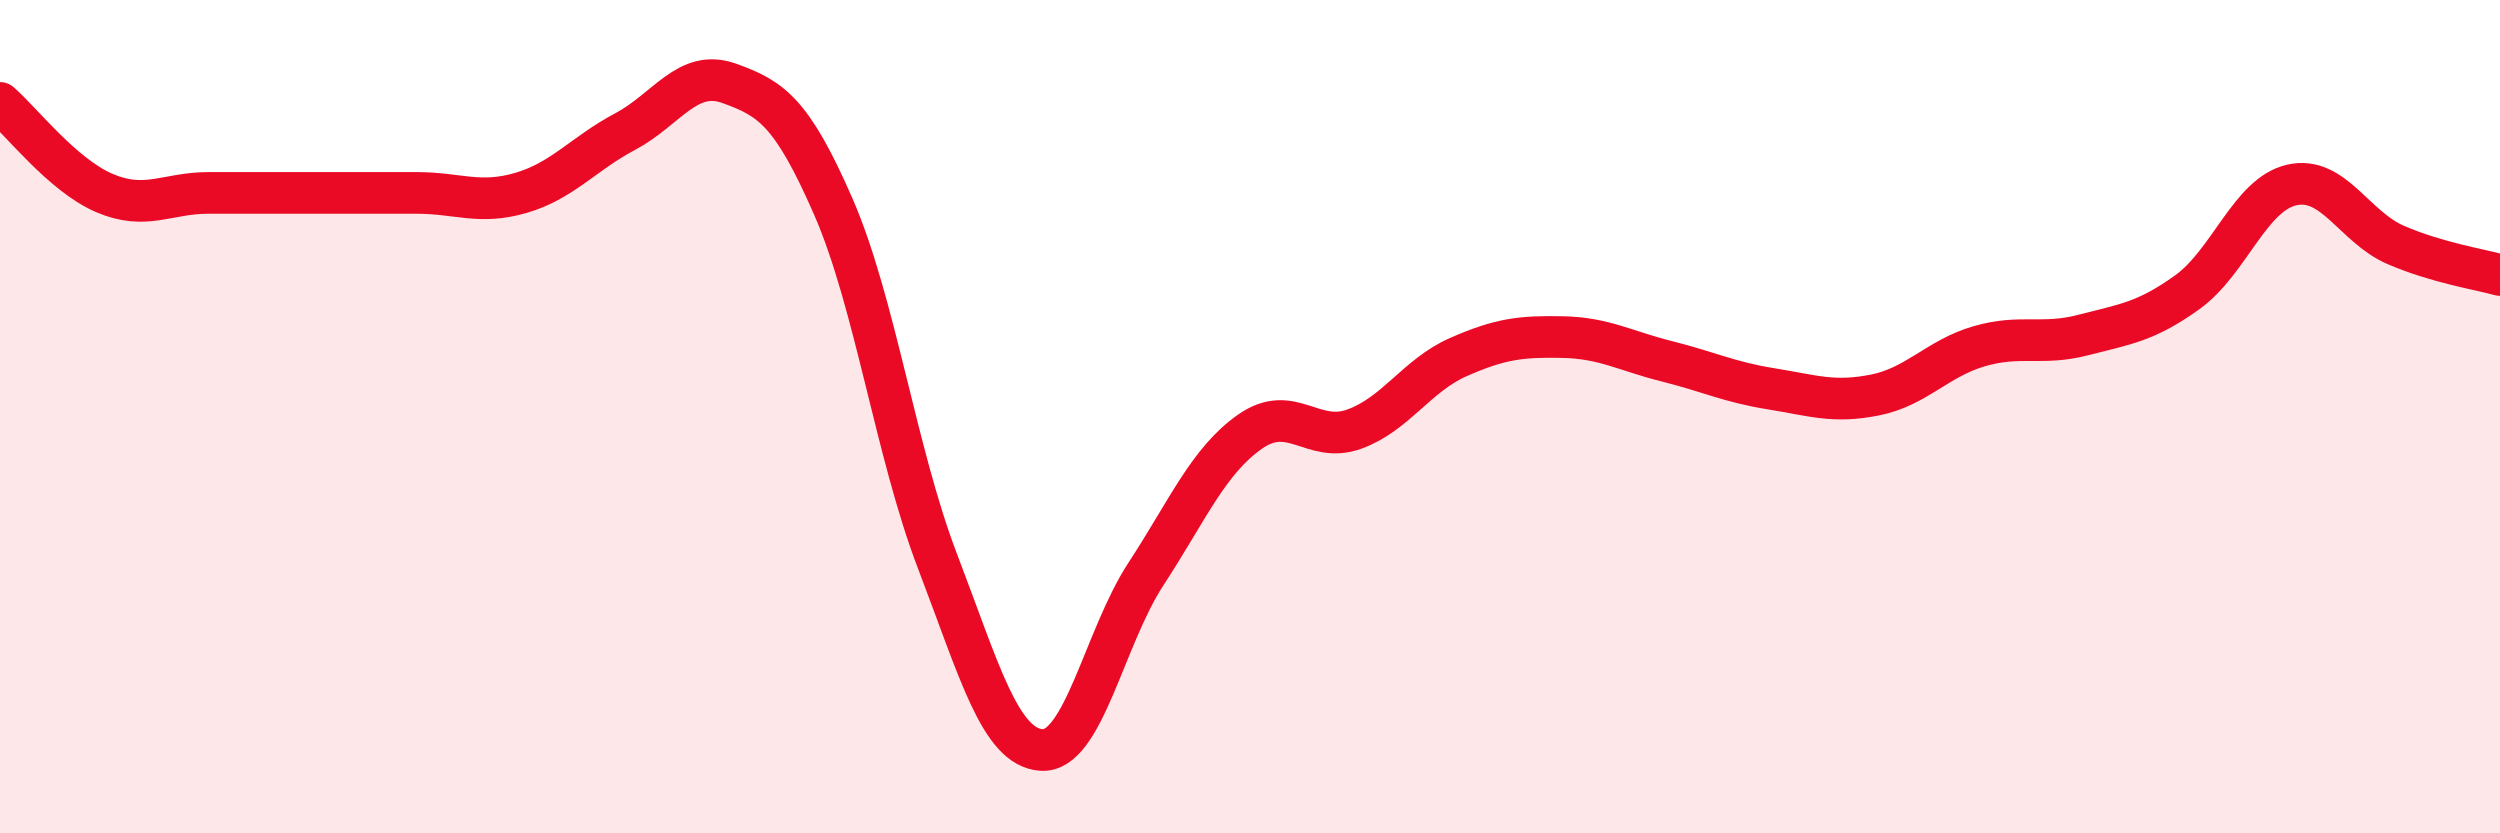
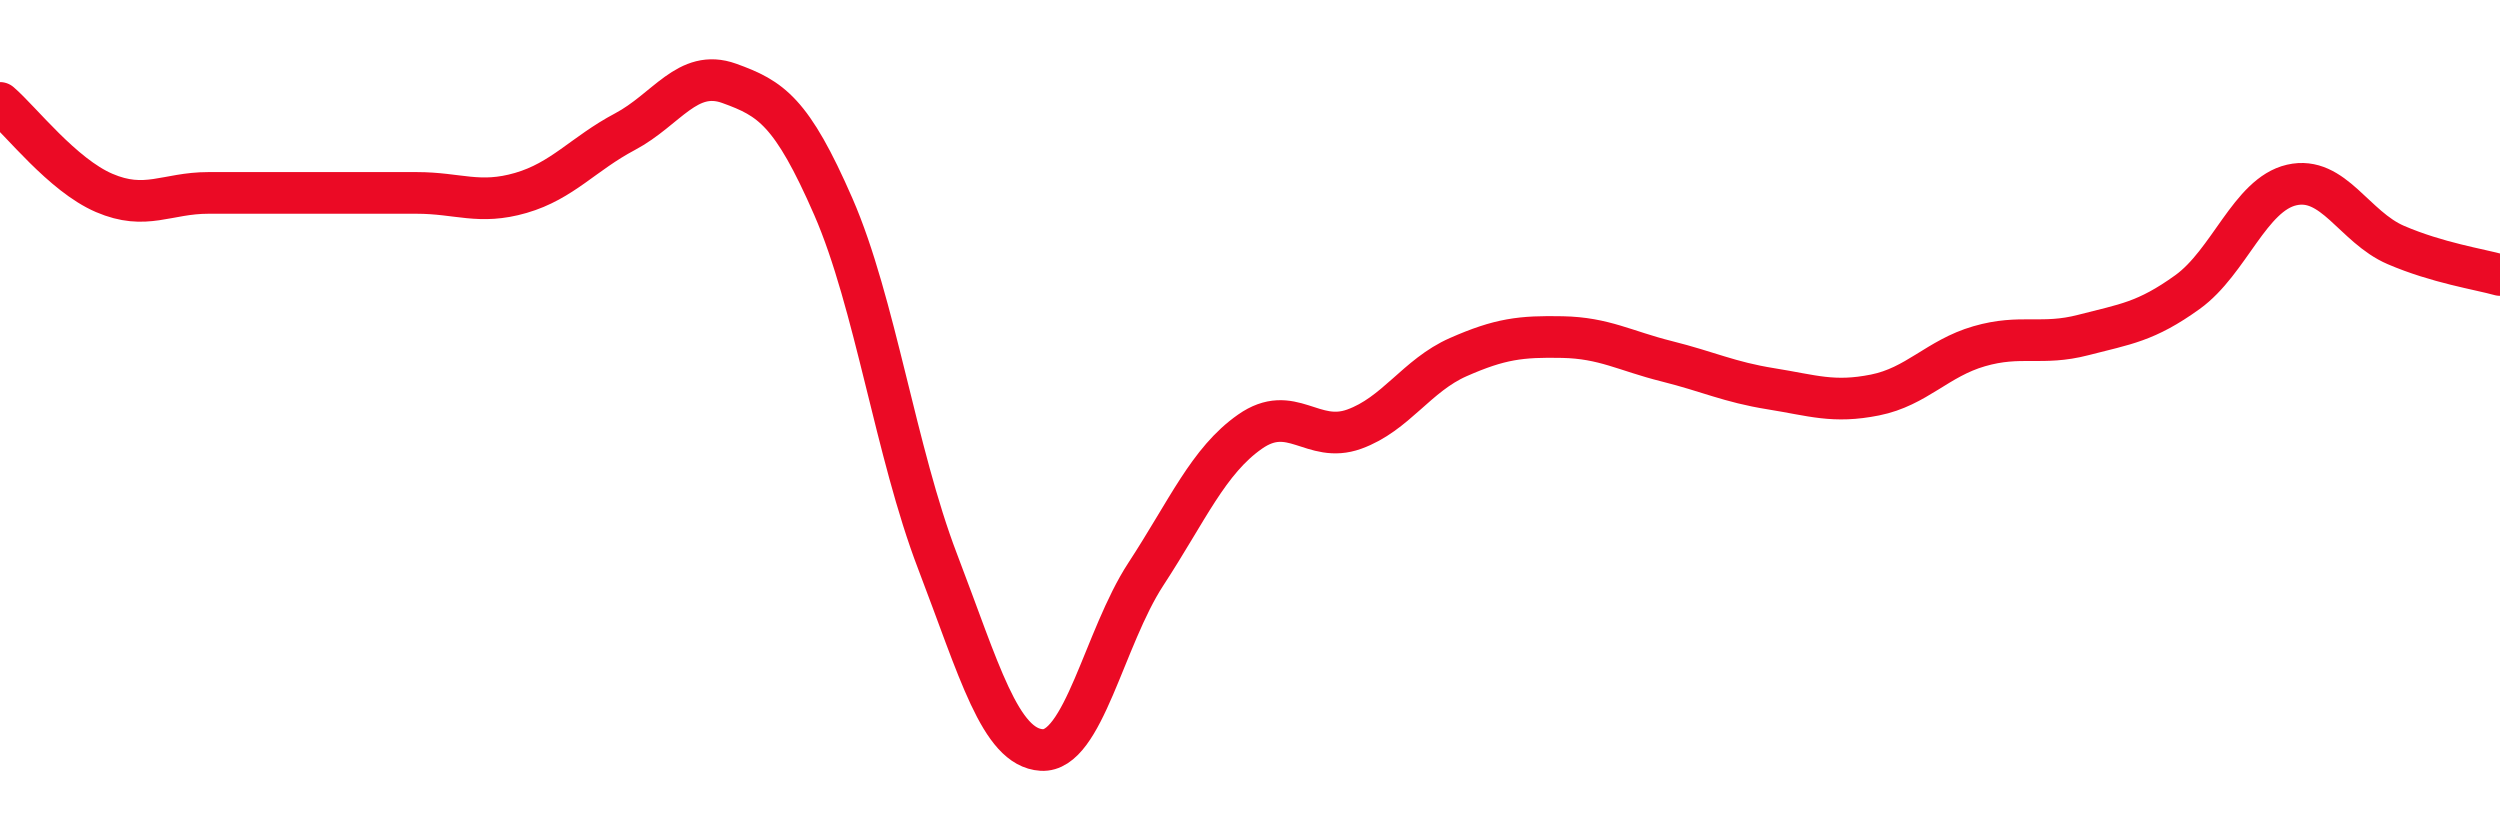
<svg xmlns="http://www.w3.org/2000/svg" width="60" height="20" viewBox="0 0 60 20">
-   <path d="M 0,2.47 C 0.5,2.9 1.5,4.2 2.5,4.63 C 3.5,5.06 4,4.63 5,4.63 C 6,4.63 6.5,4.63 7.5,4.63 C 8.5,4.63 9,4.63 10,4.63 C 11,4.63 11.5,4.92 12.5,4.63 C 13.5,4.34 14,3.69 15,3.16 C 16,2.63 16.5,1.64 17.5,2 C 18.5,2.36 19,2.67 20,4.96 C 21,7.25 21.5,10.86 22.5,13.47 C 23.5,16.08 24,17.94 25,18 C 26,18.06 26.5,15.31 27.5,13.78 C 28.5,12.25 29,11.06 30,10.36 C 31,9.66 31.5,10.66 32.5,10.3 C 33.5,9.94 34,9.01 35,8.57 C 36,8.13 36.5,8.07 37.5,8.09 C 38.5,8.11 39,8.42 40,8.67 C 41,8.92 41.5,9.17 42.5,9.33 C 43.5,9.49 44,9.68 45,9.48 C 46,9.28 46.5,8.6 47.5,8.31 C 48.5,8.02 49,8.3 50,8.04 C 51,7.78 51.5,7.73 52.5,7.01 C 53.5,6.29 54,4.67 55,4.44 C 56,4.21 56.5,5.45 57.5,5.88 C 58.5,6.31 59.5,6.46 60,6.6L60 20L0 20Z" fill="#EB0A25" opacity="0.1" stroke-linecap="round" stroke-linejoin="round" />
  <path d="M 0,2.47 C 0.5,2.9 1.5,4.2 2.5,4.63 C 3.5,5.06 4,4.63 5,4.63 C 6,4.63 6.5,4.63 7.5,4.63 C 8.5,4.63 9,4.63 10,4.63 C 11,4.63 11.5,4.92 12.5,4.63 C 13.5,4.34 14,3.69 15,3.16 C 16,2.63 16.5,1.64 17.5,2 C 18.5,2.36 19,2.67 20,4.96 C 21,7.25 21.5,10.86 22.5,13.47 C 23.5,16.08 24,17.94 25,18 C 26,18.06 26.5,15.31 27.5,13.78 C 28.5,12.25 29,11.06 30,10.36 C 31,9.66 31.5,10.66 32.5,10.3 C 33.5,9.94 34,9.01 35,8.57 C 36,8.13 36.5,8.07 37.5,8.09 C 38.5,8.11 39,8.42 40,8.67 C 41,8.92 41.5,9.17 42.5,9.33 C 43.5,9.49 44,9.68 45,9.48 C 46,9.28 46.5,8.6 47.5,8.31 C 48.5,8.02 49,8.3 50,8.04 C 51,7.78 51.5,7.73 52.5,7.01 C 53.5,6.29 54,4.67 55,4.44 C 56,4.21 56.5,5.45 57.5,5.88 C 58.5,6.31 59.5,6.46 60,6.6" stroke="#EB0A25" stroke-width="1" fill="none" stroke-linecap="round" stroke-linejoin="round" />
</svg>